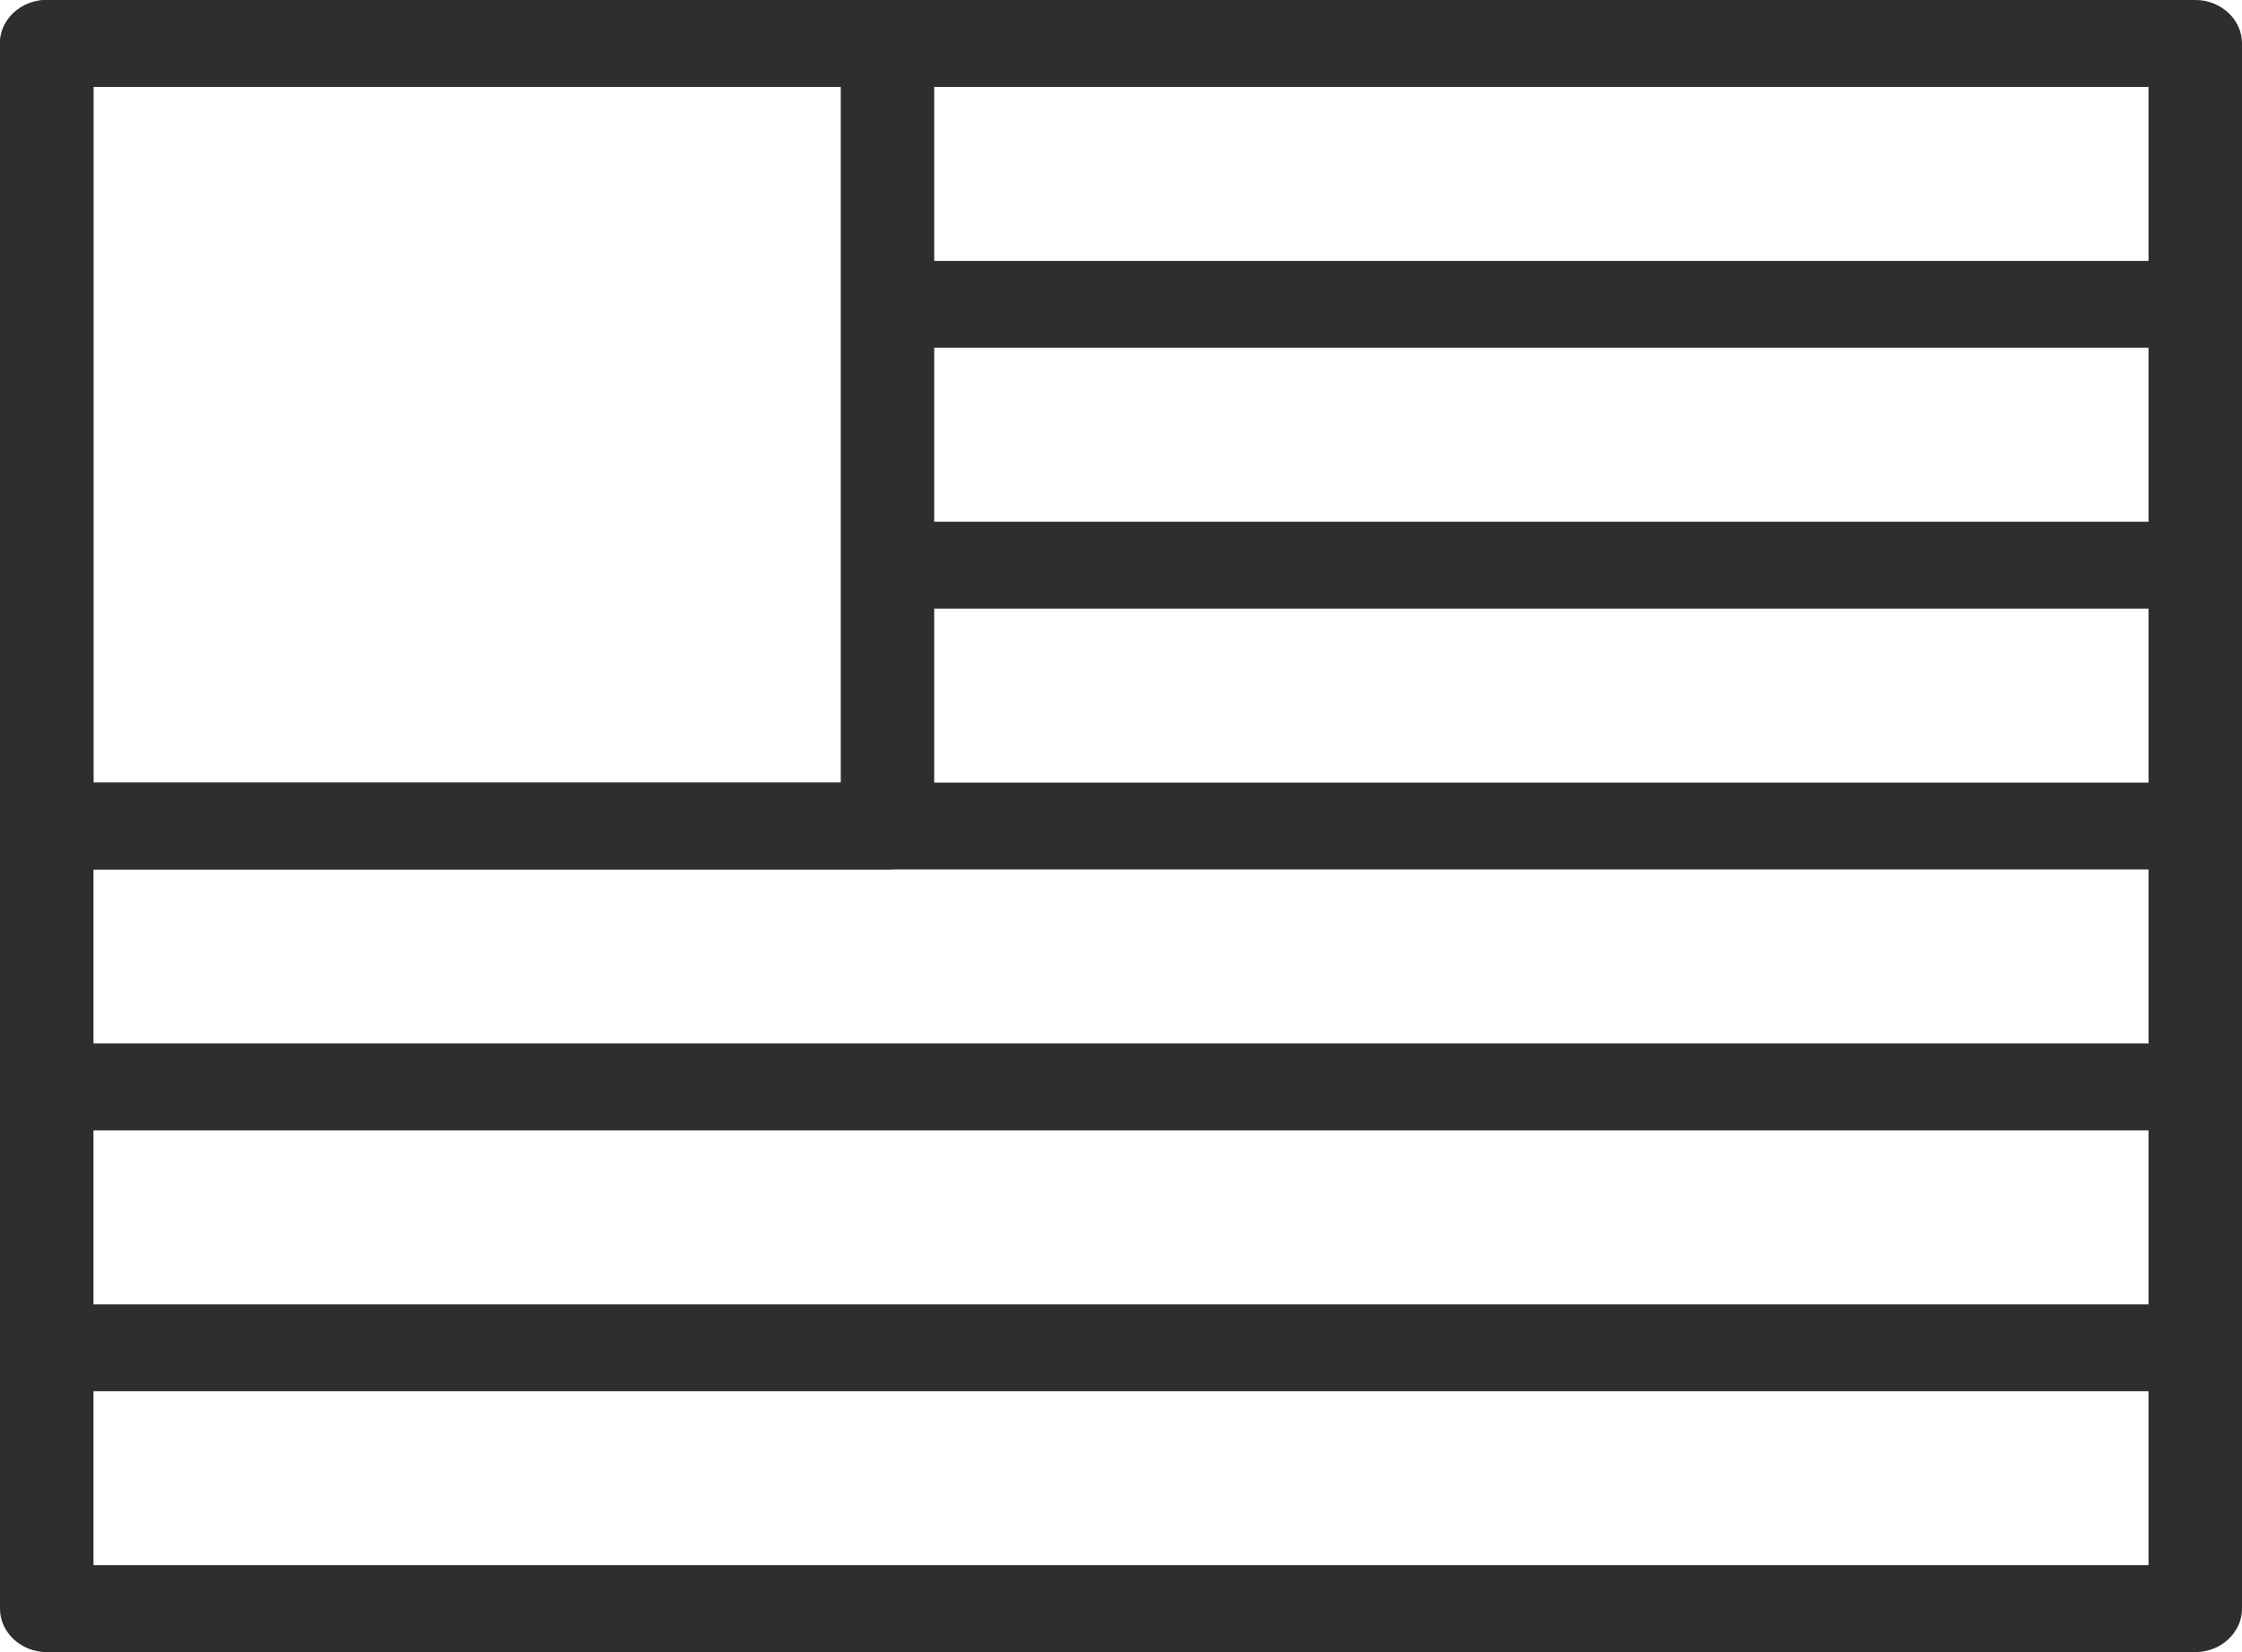
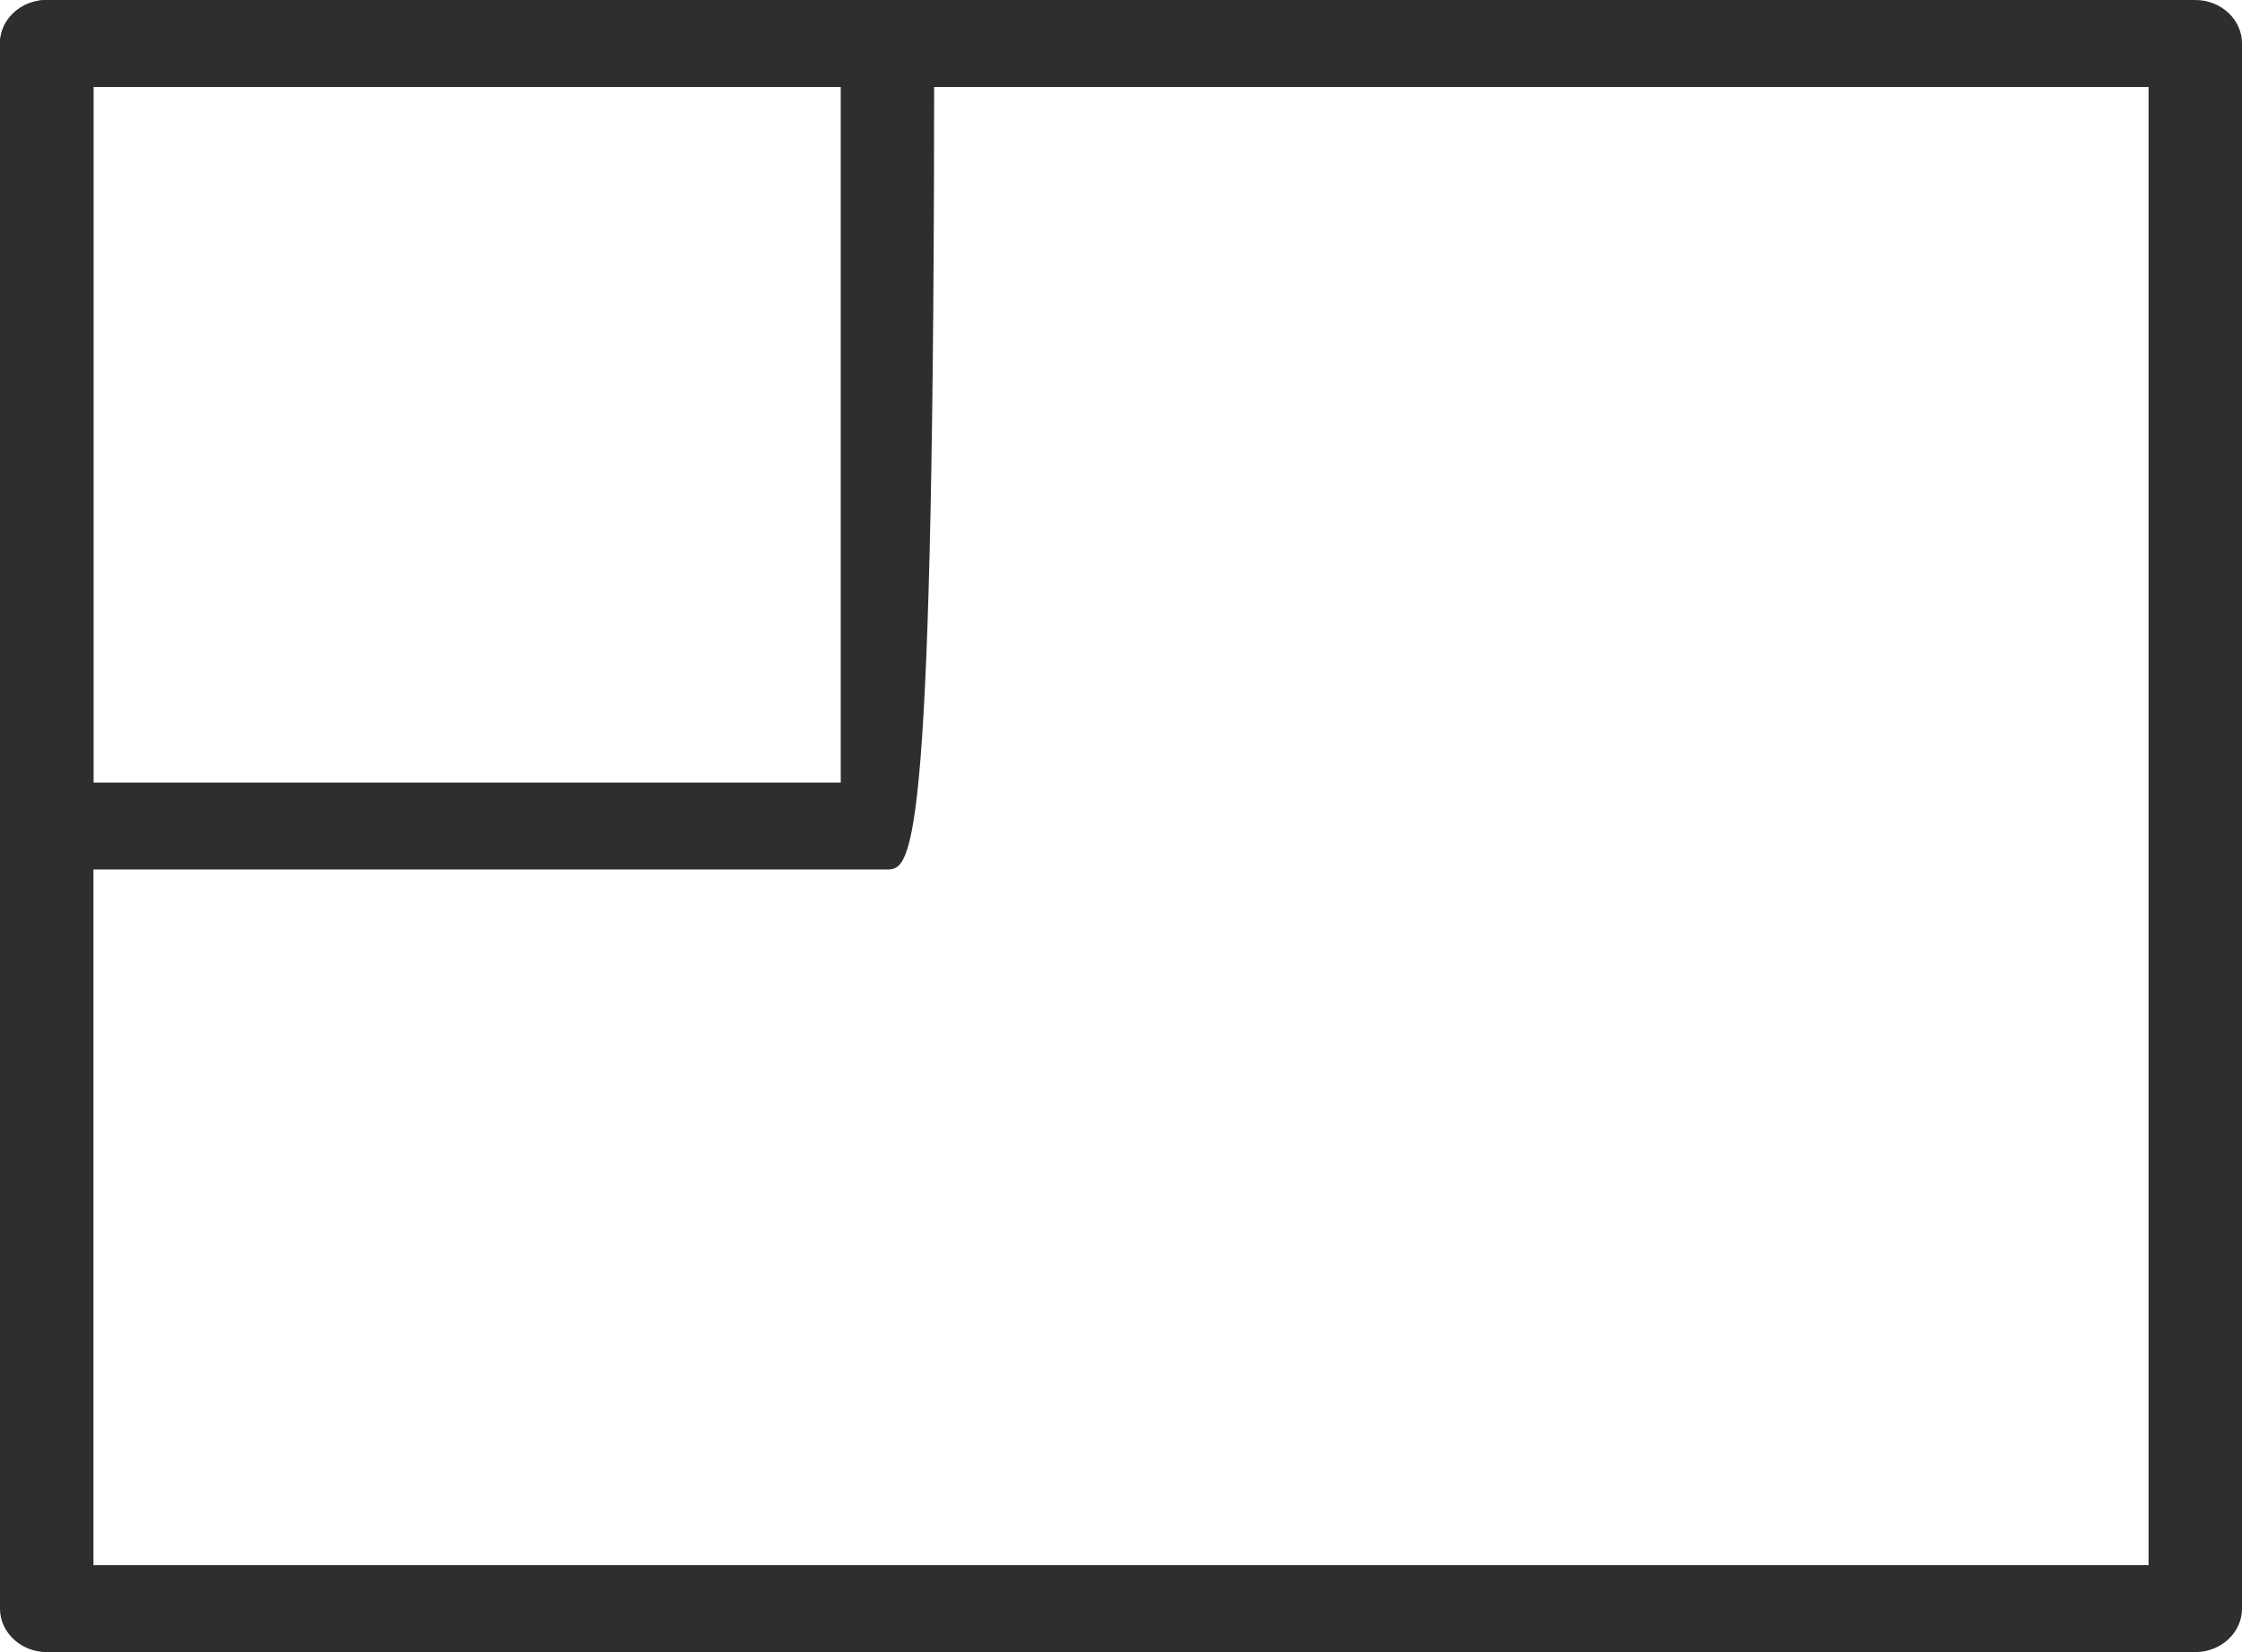
<svg xmlns="http://www.w3.org/2000/svg" width="19px" height="14px" viewBox="0 0 19 14" version="1.1">
  <title>6AAC5DF9-AC81-4482-9180-27F7D709E41C</title>
  <desc>Created with sketchtool.</desc>
  <g id="Desktop" stroke="none" stroke-width="1" fill="none" fill-rule="evenodd">
    <g id="1_models_Revero-GT-Copy" transform="translate(-99, -379)" fill="#2E2E2E">
      <g id="Group-2" transform="translate(79, 370)">
        <g id="Group" transform="translate(20, 8)">
          <g id="AmericanIcon" transform="translate(0, 1)">
            <g id="Page-1">
              <path d="M0.792,13.263 L18.208,13.263 L18.208,0.737 L0.792,0.737 L0.792,13.263 Z M18.604,14 L0.396,14 C0.178,14 0,13.834 0,13.632 L0,0.368 C0,0.165 0.178,0 0.396,0 L18.604,0 C18.822,0 19,0.165 19,0.368 L19,13.632 C19,13.834 18.822,14 18.604,14 L18.604,14 Z" id="Fill-1" />
-               <path d="M0.792,6.632 L7.125,6.632 L7.125,0.737 L0.792,0.737 L0.792,6.632 Z M7.521,7.368 L0.396,7.368 C0.178,7.368 0,7.203 0,7 L0,0.368 C0,0.165 0.178,0 0.396,0 L7.521,0 C7.739,0 7.917,0.165 7.917,0.368 L7.917,7 C7.917,7.203 7.739,7.368 7.521,7.368 L7.521,7.368 Z" id="Fill-3" />
-               <path d="M18.208,11.789 L0.792,11.789 C0.574,11.789 0.396,11.624 0.396,11.421 C0.396,11.218 0.574,11.053 0.792,11.053 L18.208,11.053 C18.426,11.053 18.604,11.218 18.604,11.421 C18.604,11.624 18.426,11.789 18.208,11.789" id="Fill-4" />
-               <path d="M18.208,9.579 L0.792,9.579 C0.574,9.579 0.396,9.413 0.396,9.211 C0.396,9.008 0.574,8.842 0.792,8.842 L18.208,8.842 C18.426,8.842 18.604,9.008 18.604,9.211 C18.604,9.413 18.426,9.579 18.208,9.579" id="Fill-5" />
-               <path d="M18.208,7.368 L0.792,7.368 C0.574,7.368 0.396,7.203 0.396,7 C0.396,6.797 0.574,6.632 0.792,6.632 L18.208,6.632 C18.426,6.632 18.604,6.797 18.604,7 C18.604,7.203 18.426,7.368 18.208,7.368" id="Fill-6" />
-               <path d="M18.208,5.158 L7.917,5.158 C7.699,5.158 7.521,4.993 7.521,4.789 C7.521,4.586 7.699,4.421 7.917,4.421 L18.208,4.421 C18.426,4.421 18.604,4.586 18.604,4.789 C18.604,4.993 18.426,5.158 18.208,5.158" id="Fill-7" />
-               <path d="M18.208,2.947 L7.917,2.947 C7.699,2.947 7.521,2.782 7.521,2.579 C7.521,2.376 7.699,2.211 7.917,2.211 L18.208,2.211 C18.426,2.211 18.604,2.376 18.604,2.579 C18.604,2.782 18.426,2.947 18.208,2.947" id="Fill-8" />
+               <path d="M0.792,6.632 L7.125,6.632 L7.125,0.737 L0.792,0.737 L0.792,6.632 Z M7.521,7.368 L0.396,7.368 C0.178,7.368 0,7.203 0,7 L0,0.368 C0,0.165 0.178,0 0.396,0 L7.521,0 C7.739,0 7.917,0.165 7.917,0.368 C7.917,7.203 7.739,7.368 7.521,7.368 L7.521,7.368 Z" id="Fill-3" />
            </g>
          </g>
        </g>
      </g>
    </g>
  </g>
</svg>